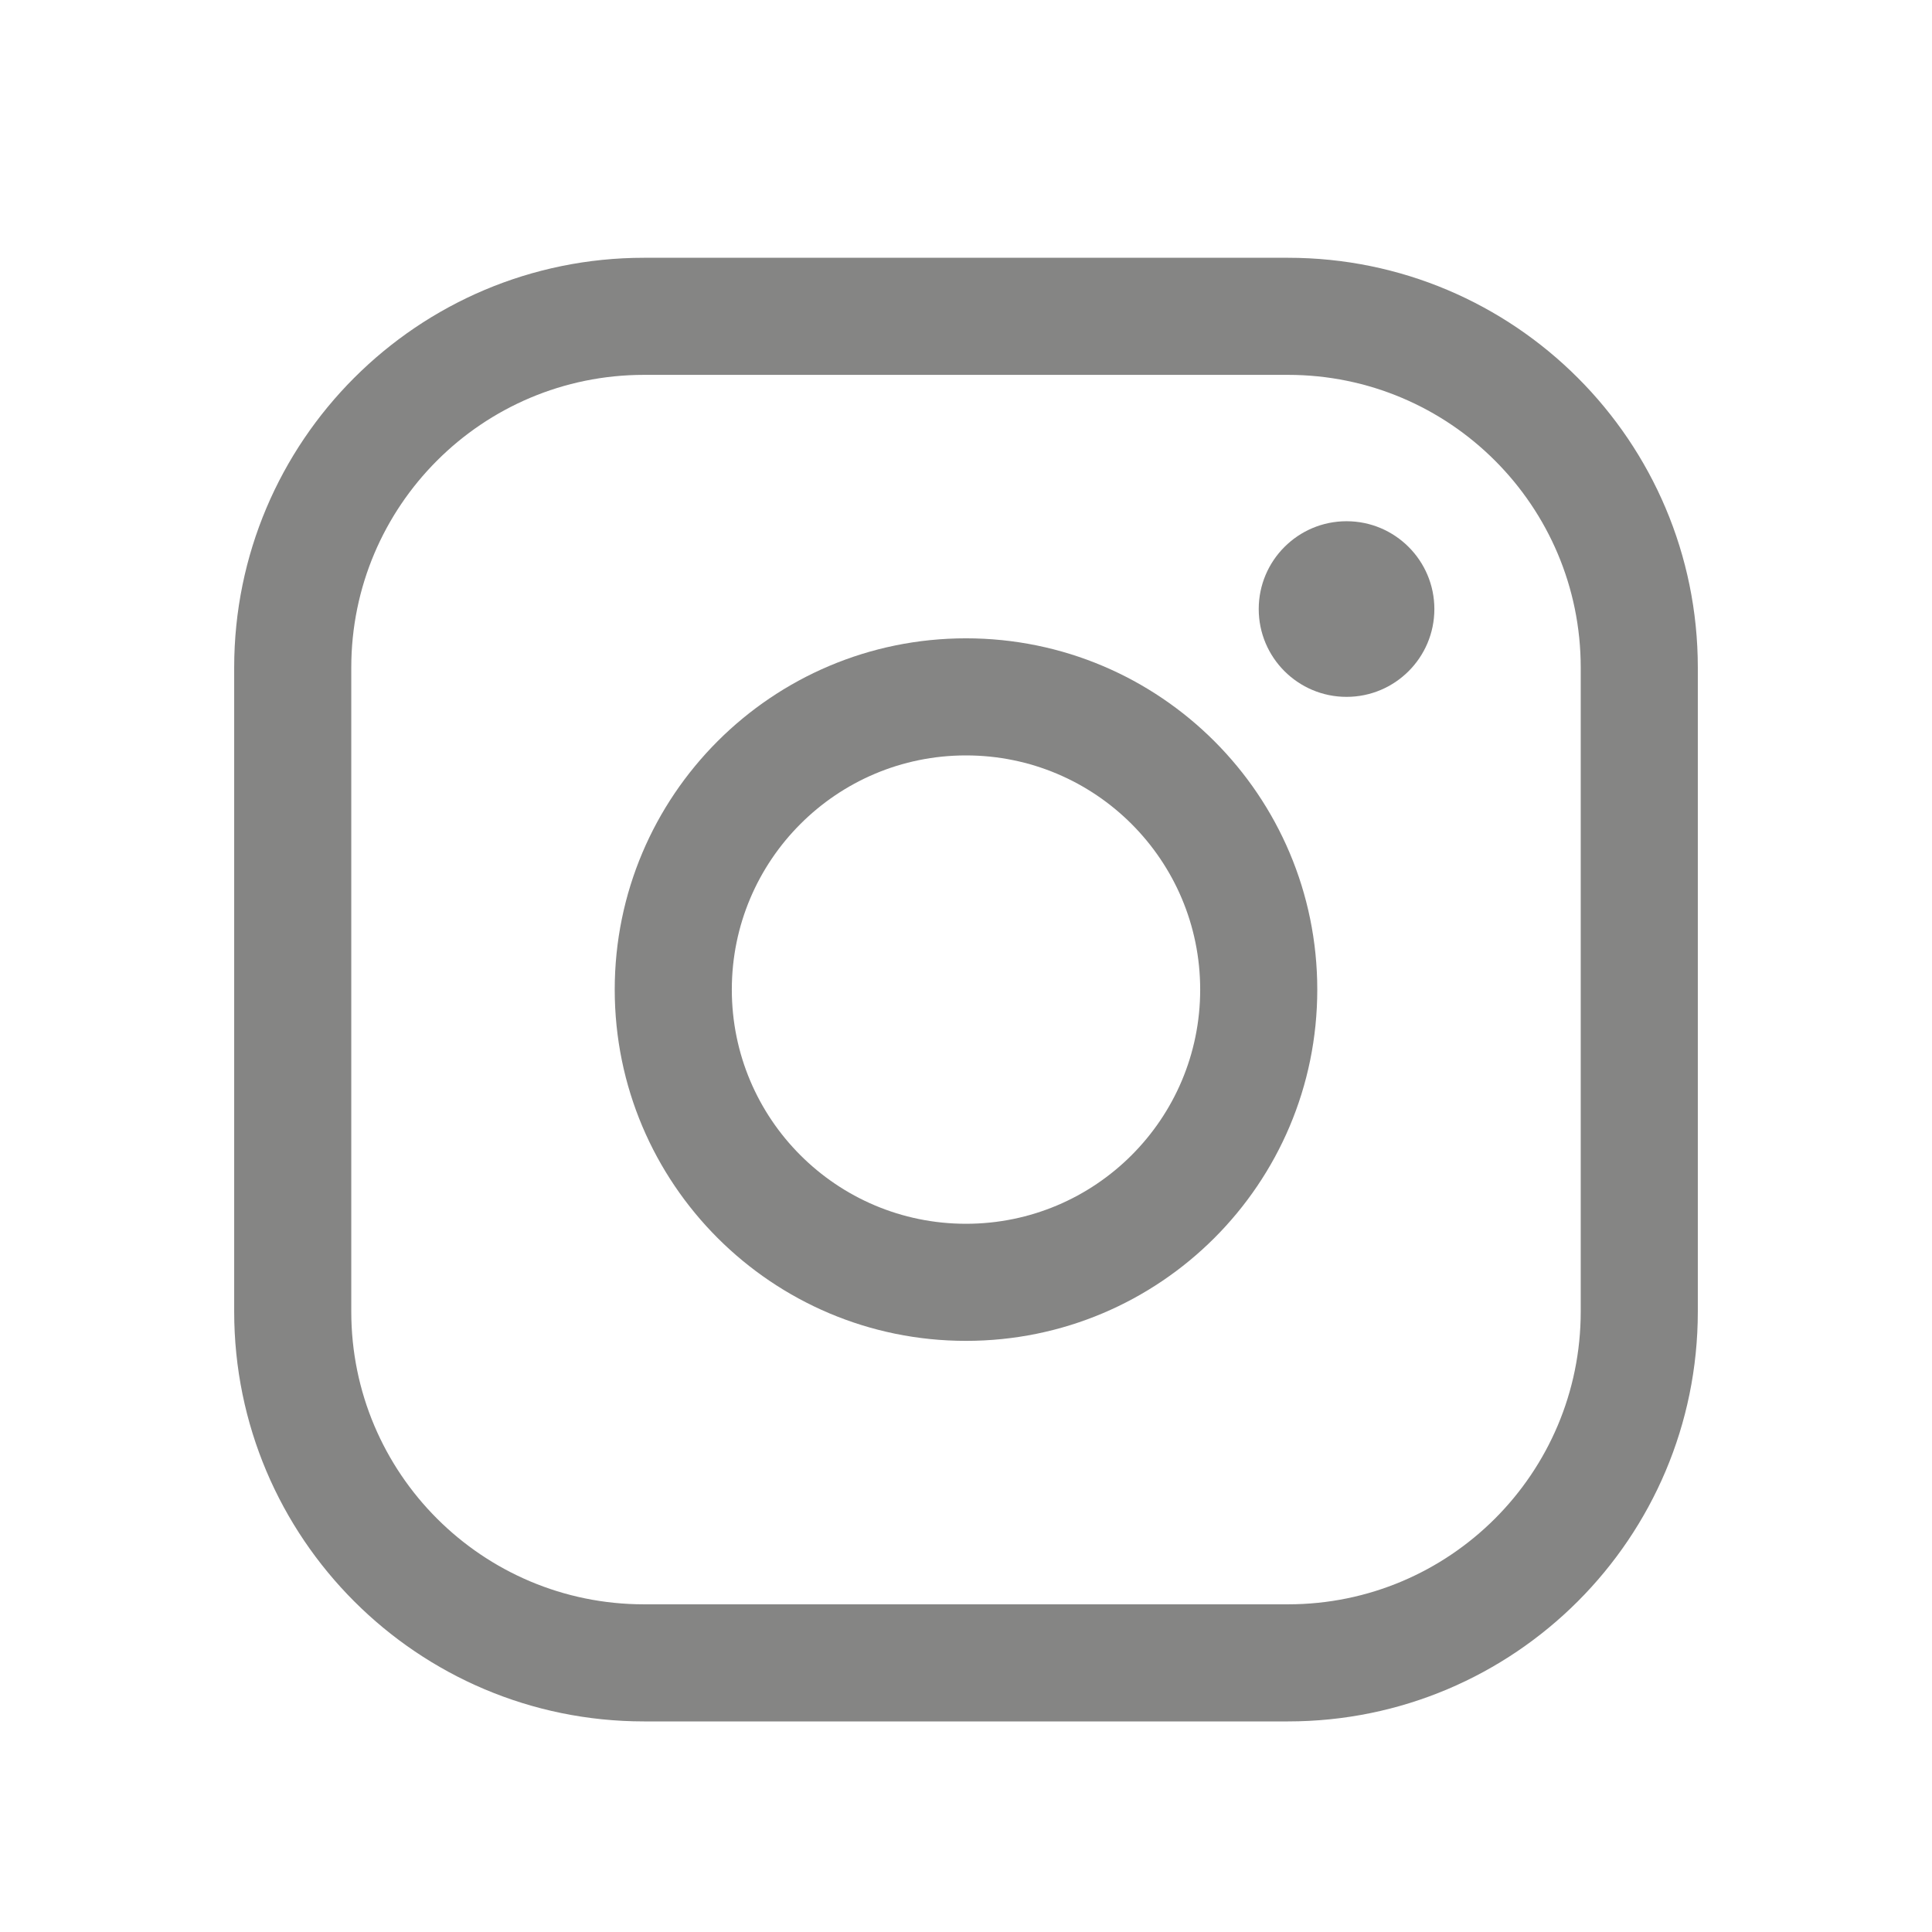
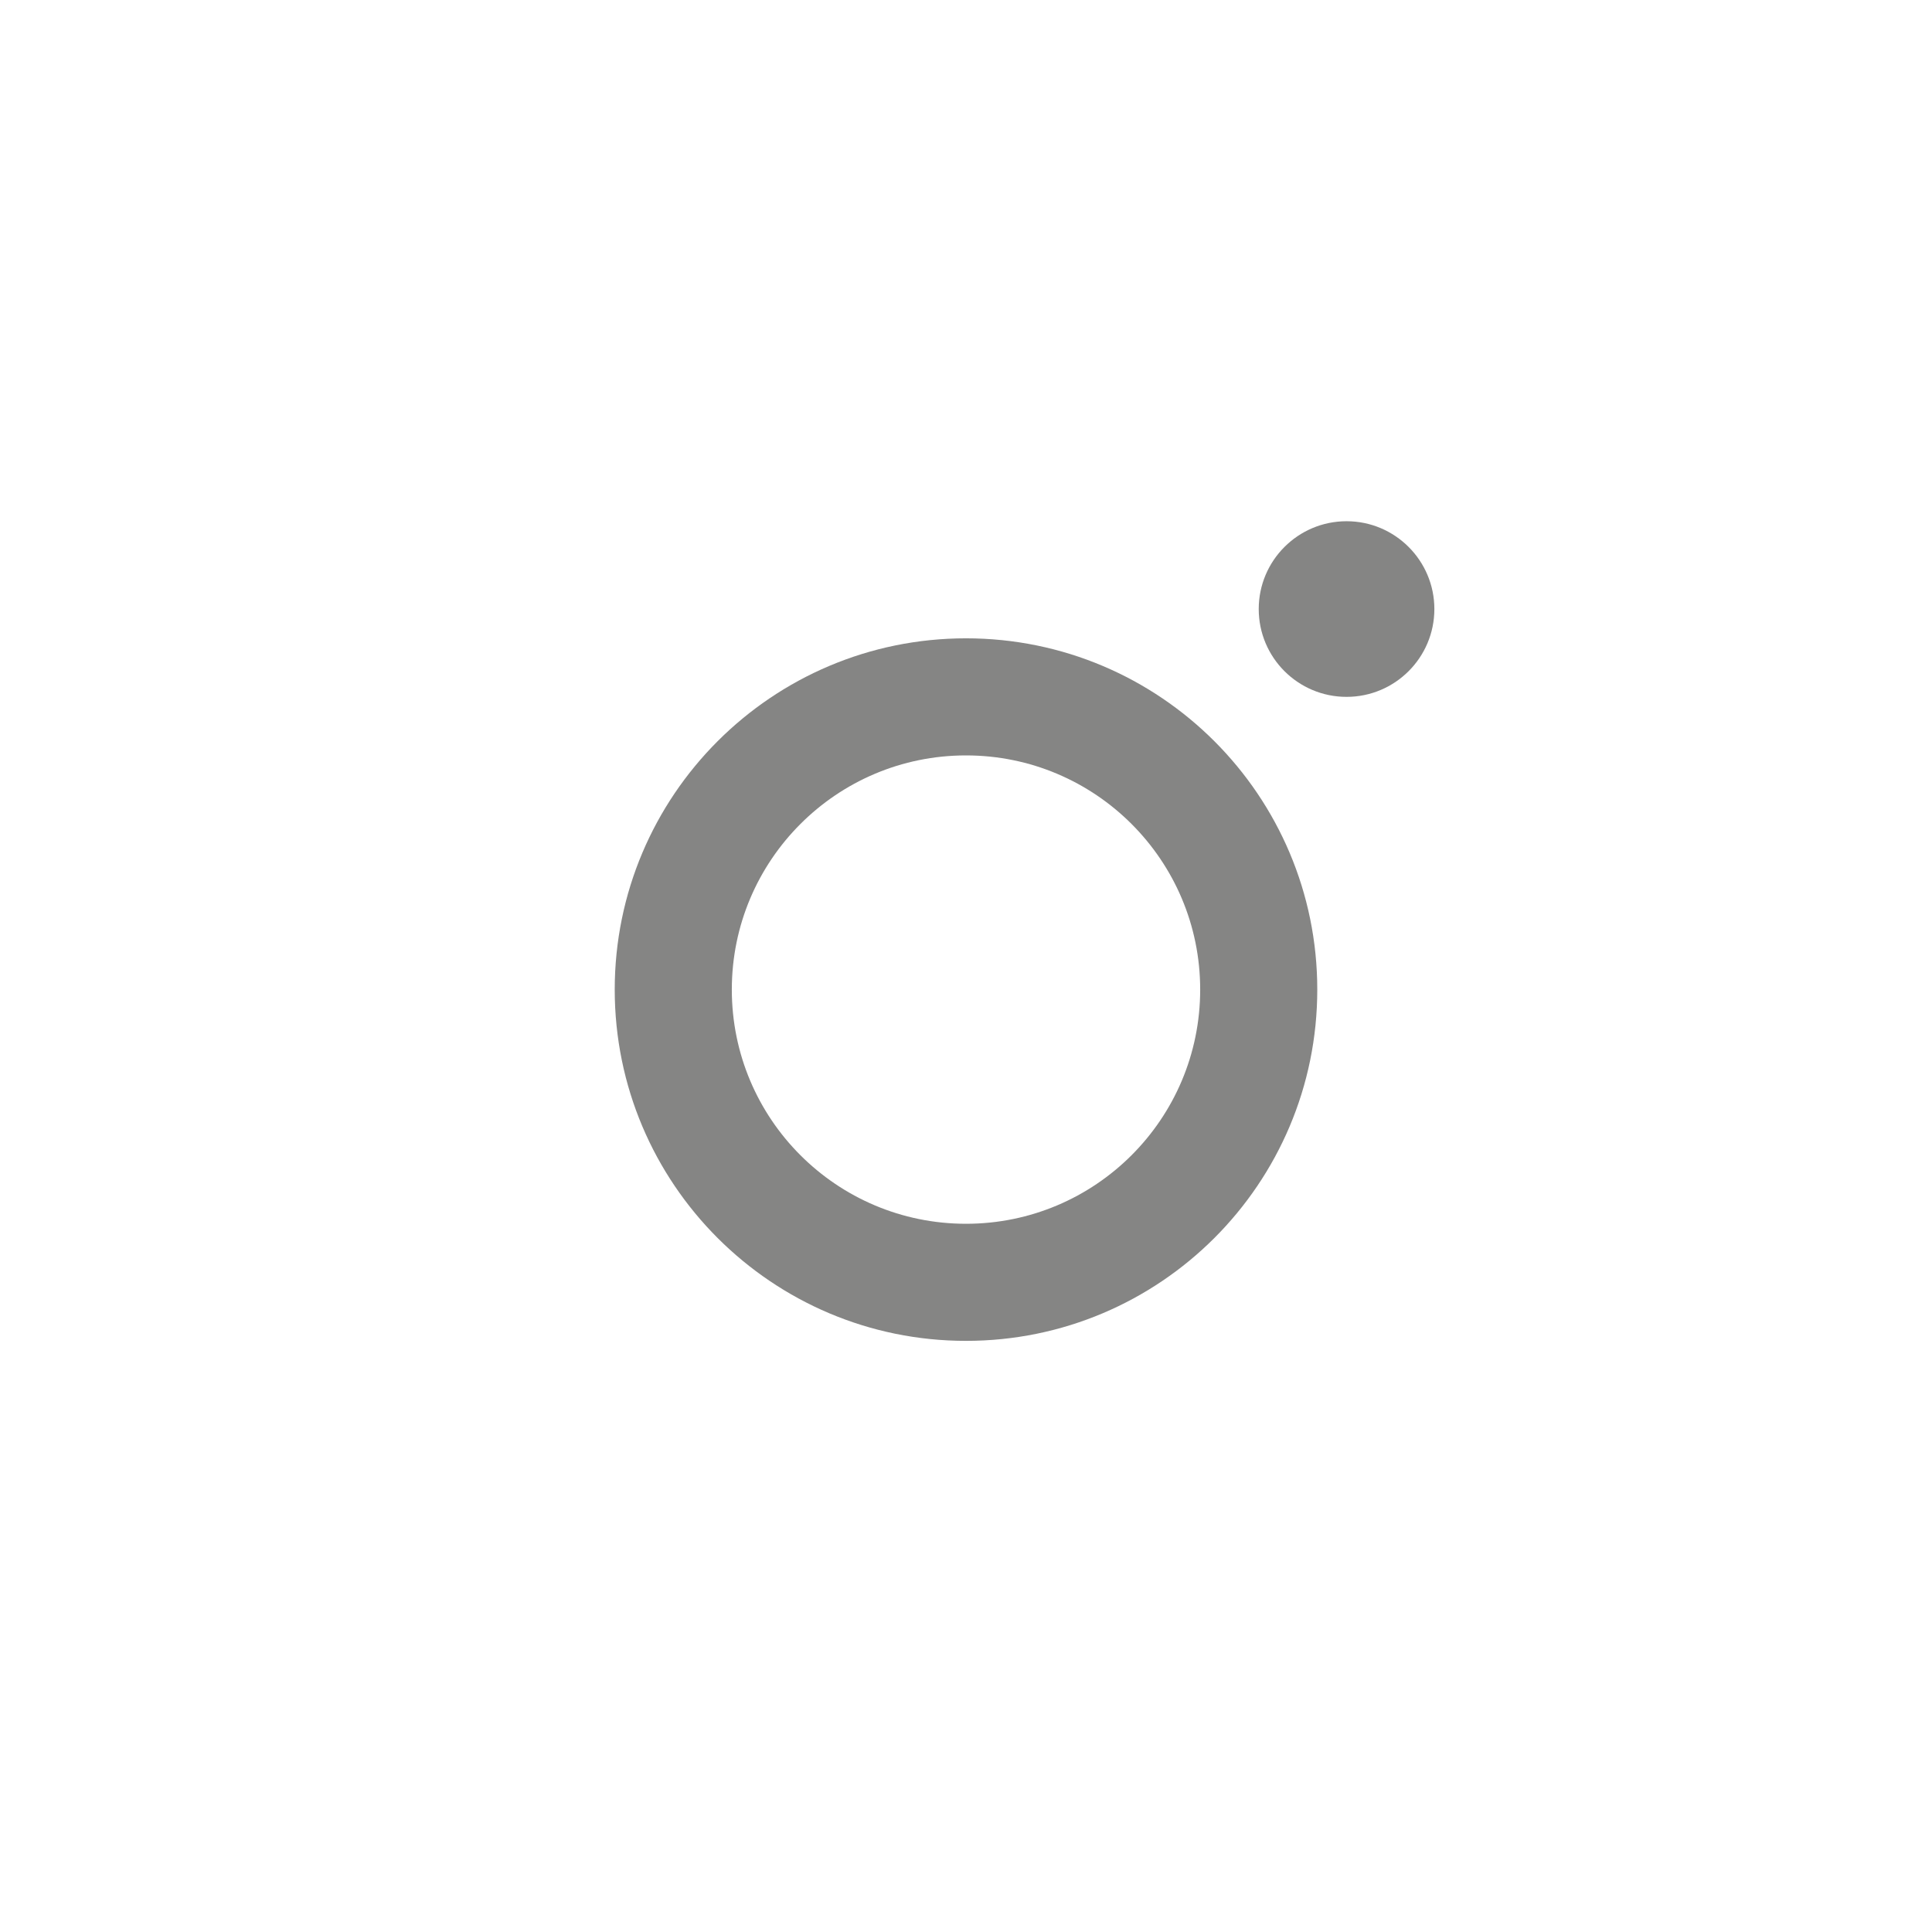
<svg xmlns="http://www.w3.org/2000/svg" width="33" height="33" viewBox="0 0 33 33" fill="none">
  <path fill-rule="evenodd" clip-rule="evenodd" d="M16.5 12.903C14.291 12.903 12.5 14.694 12.5 16.903C12.5 19.113 14.291 20.903 16.5 20.903C18.709 20.903 20.5 19.113 20.5 16.903C20.5 14.694 18.709 12.903 16.5 12.903ZM10.5 16.903C10.5 13.59 13.186 10.903 16.5 10.903C19.814 10.903 22.5 13.59 22.5 16.903C22.5 20.217 19.814 22.903 16.5 22.903C13.186 22.903 10.5 20.217 10.5 16.903Z" fill="#858584" />
-   <path fill-rule="evenodd" clip-rule="evenodd" d="M11 6.403C8.239 6.403 6 8.642 6 11.403V22.403C6 25.165 8.239 27.403 11 27.403H22C24.761 27.403 27 25.165 27 22.403V11.403C27 8.642 24.761 6.403 22 6.403H11ZM4 11.403C4 7.537 7.134 4.403 11 4.403H22C25.866 4.403 29 7.537 29 11.403V22.403C29 26.269 25.866 29.403 22 29.403H11C7.134 29.403 4 26.269 4 22.403V11.403Z" fill="#858584" />
  <path d="M23 11.903C23.828 11.903 24.5 11.232 24.5 10.403C24.5 9.575 23.828 8.903 23 8.903C22.172 8.903 21.5 9.575 21.5 10.403C21.5 11.232 22.172 11.903 23 11.903Z" fill="#858584" />
</svg>